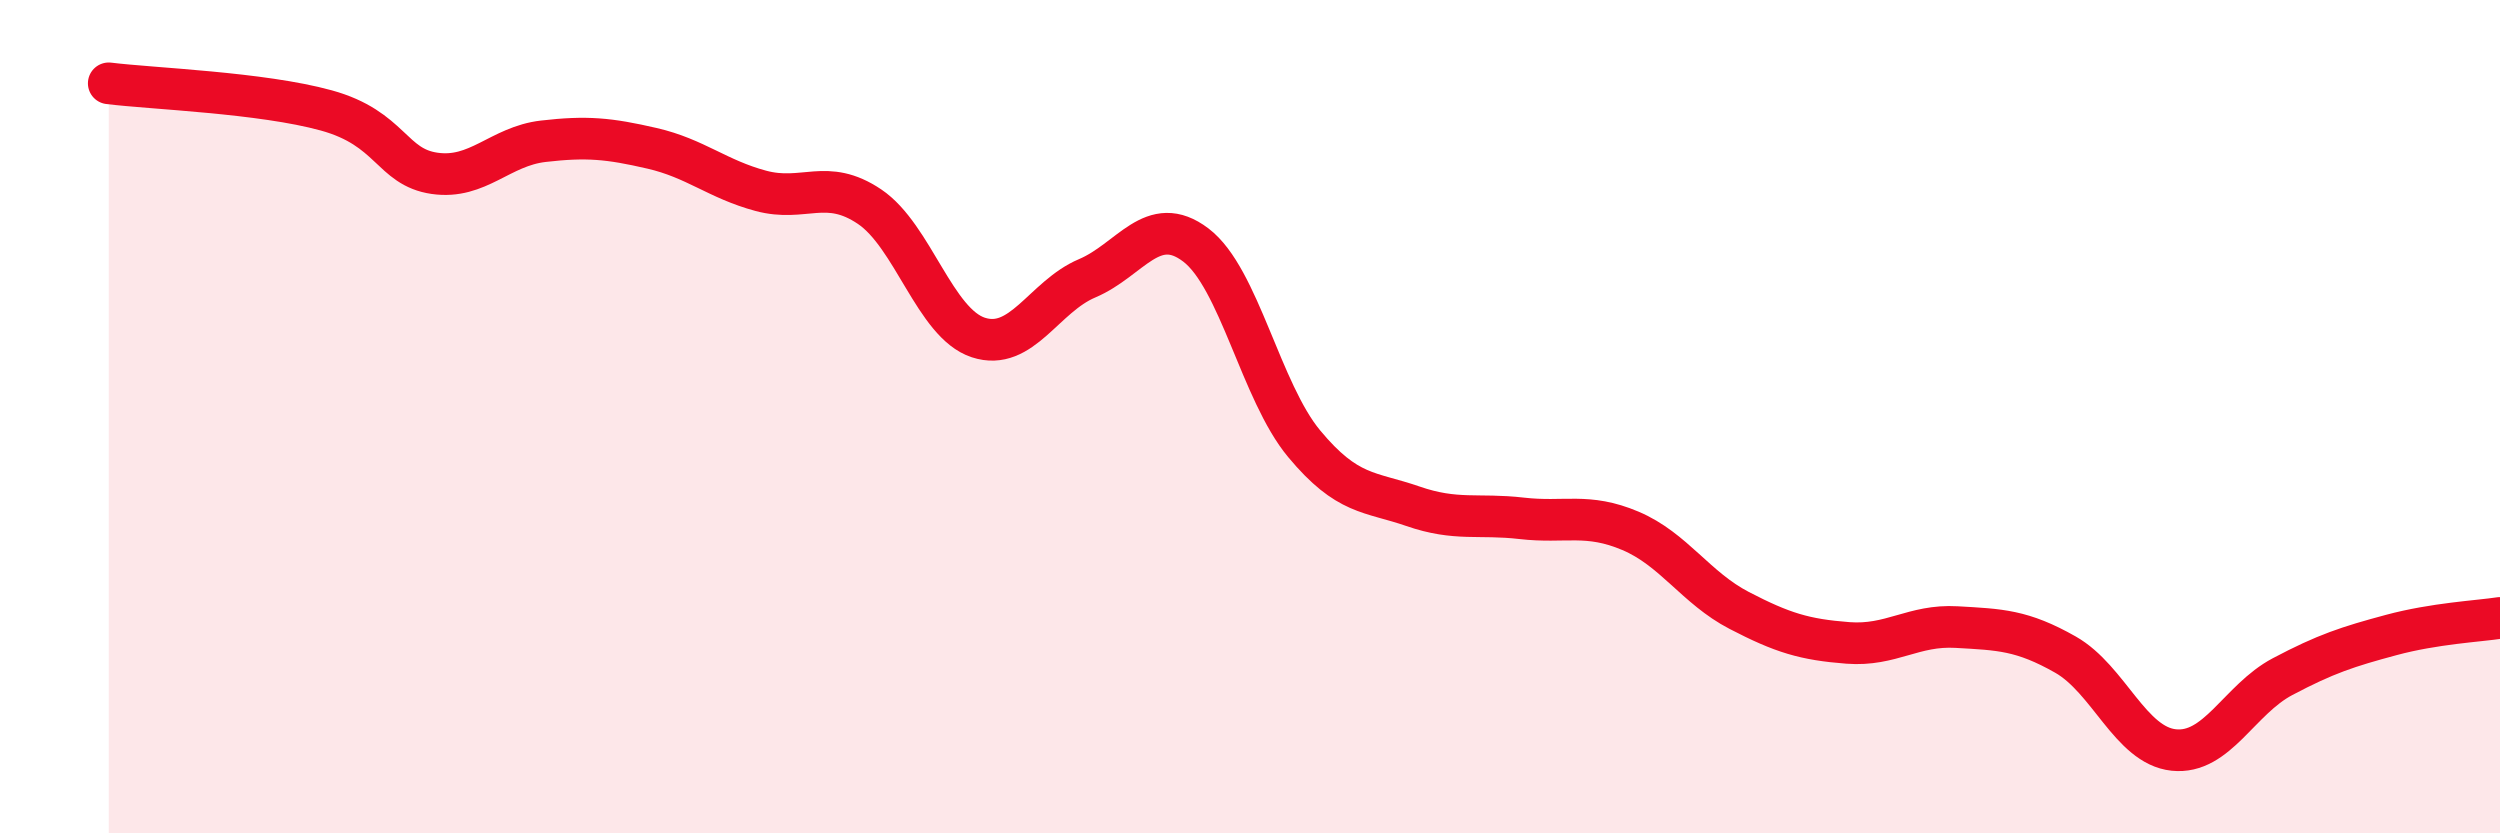
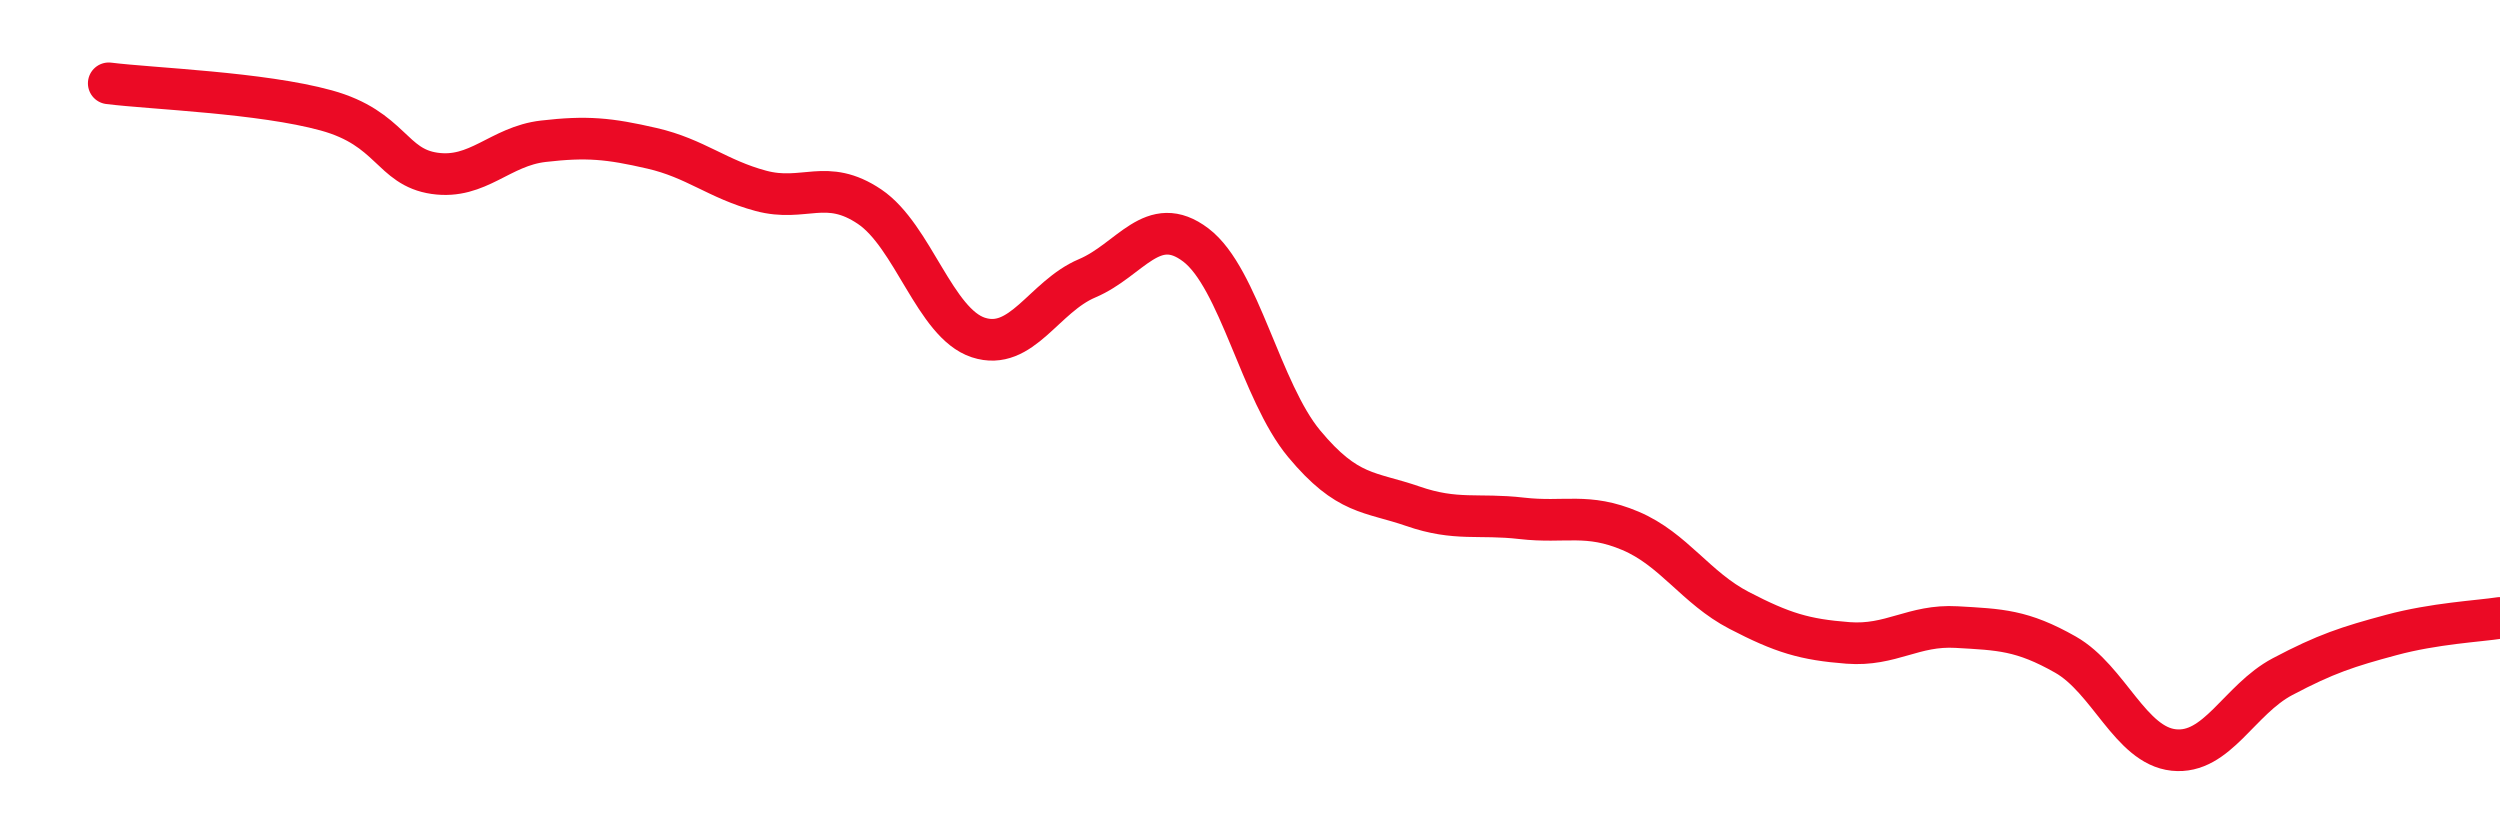
<svg xmlns="http://www.w3.org/2000/svg" width="60" height="20" viewBox="0 0 60 20">
-   <path d="M 2.61,2 C 3.65,2.13 6.27,2.22 7.83,2.65 C 9.39,3.08 9.39,4.01 10.43,4.16 C 11.47,4.31 12,3.51 13.04,3.39 C 14.08,3.27 14.61,3.32 15.65,3.56 C 16.69,3.8 17.22,4.3 18.26,4.58 C 19.3,4.86 19.83,4.26 20.87,4.96 C 21.91,5.66 22.44,7.76 23.48,8.1 C 24.52,8.44 25.05,7.12 26.09,6.68 C 27.13,6.24 27.66,5.09 28.7,5.88 C 29.74,6.67 30.26,9.4 31.3,10.65 C 32.34,11.9 32.87,11.79 33.91,12.15 C 34.95,12.51 35.48,12.32 36.52,12.44 C 37.56,12.56 38.09,12.3 39.13,12.74 C 40.17,13.18 40.7,14.11 41.74,14.65 C 42.78,15.19 43.31,15.35 44.35,15.43 C 45.39,15.51 45.92,14.99 46.96,15.05 C 48,15.11 48.53,15.12 49.57,15.71 C 50.61,16.3 51.13,17.89 52.17,18 C 53.21,18.11 53.74,16.79 54.78,16.24 C 55.82,15.69 56.35,15.52 57.39,15.24 C 58.43,14.96 59.48,14.91 60,14.83L60 20L2.61 20Z" fill="#EB0A25" opacity="0.1" stroke-linecap="round" stroke-linejoin="round" />
  <path d="M 2.61,2 C 3.65,2.13 6.27,2.22 7.83,2.65 C 9.39,3.08 9.39,4.01 10.43,4.16 C 11.47,4.31 12,3.51 13.04,3.39 C 14.08,3.27 14.61,3.32 15.65,3.56 C 16.69,3.8 17.22,4.3 18.26,4.58 C 19.3,4.86 19.83,4.26 20.87,4.96 C 21.91,5.66 22.44,7.76 23.48,8.1 C 24.52,8.44 25.05,7.12 26.09,6.68 C 27.13,6.24 27.66,5.09 28.7,5.88 C 29.74,6.67 30.26,9.4 31.3,10.65 C 32.34,11.9 32.87,11.79 33.91,12.15 C 34.95,12.51 35.48,12.32 36.52,12.44 C 37.56,12.56 38.09,12.3 39.13,12.74 C 40.17,13.18 40.7,14.11 41.74,14.65 C 42.78,15.19 43.31,15.35 44.35,15.43 C 45.39,15.51 45.92,14.99 46.96,15.05 C 48,15.11 48.53,15.12 49.57,15.71 C 50.61,16.3 51.13,17.89 52.17,18 C 53.21,18.11 53.74,16.79 54.78,16.24 C 55.82,15.69 56.35,15.52 57.39,15.24 C 58.43,14.96 59.48,14.91 60,14.83" stroke="#EB0A25" stroke-width="1" fill="none" stroke-linecap="round" stroke-linejoin="round" />
</svg>